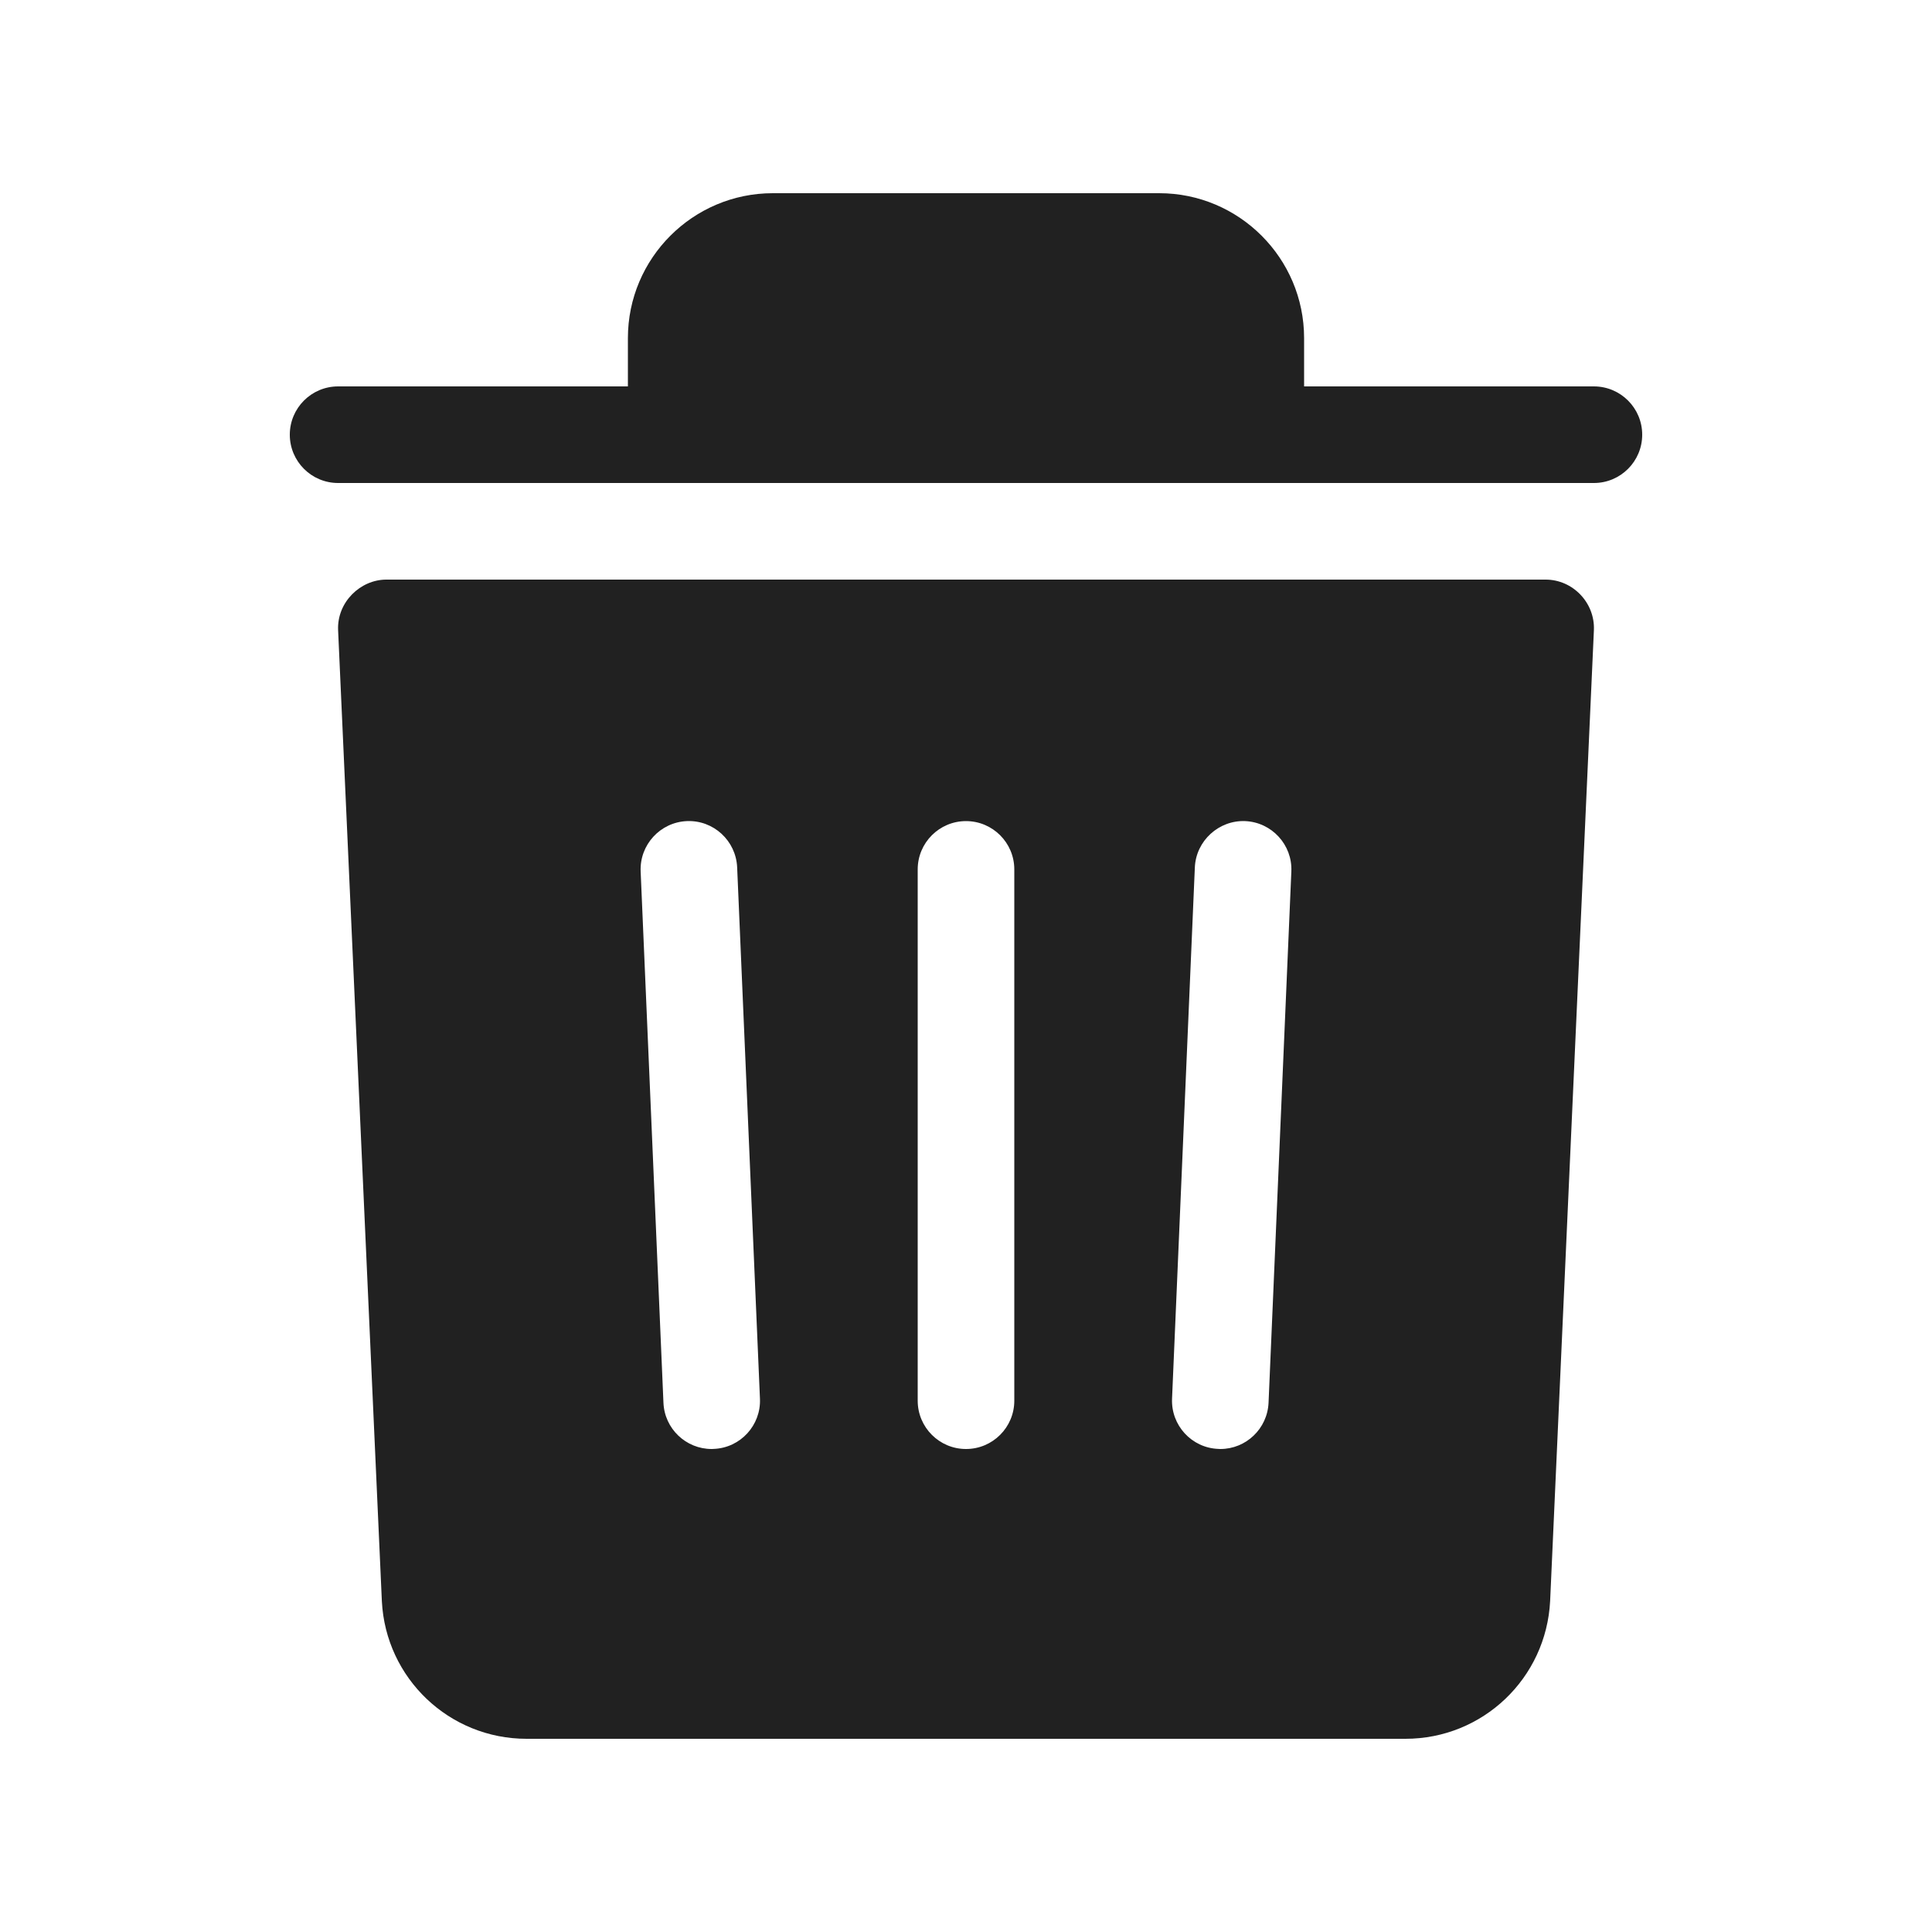
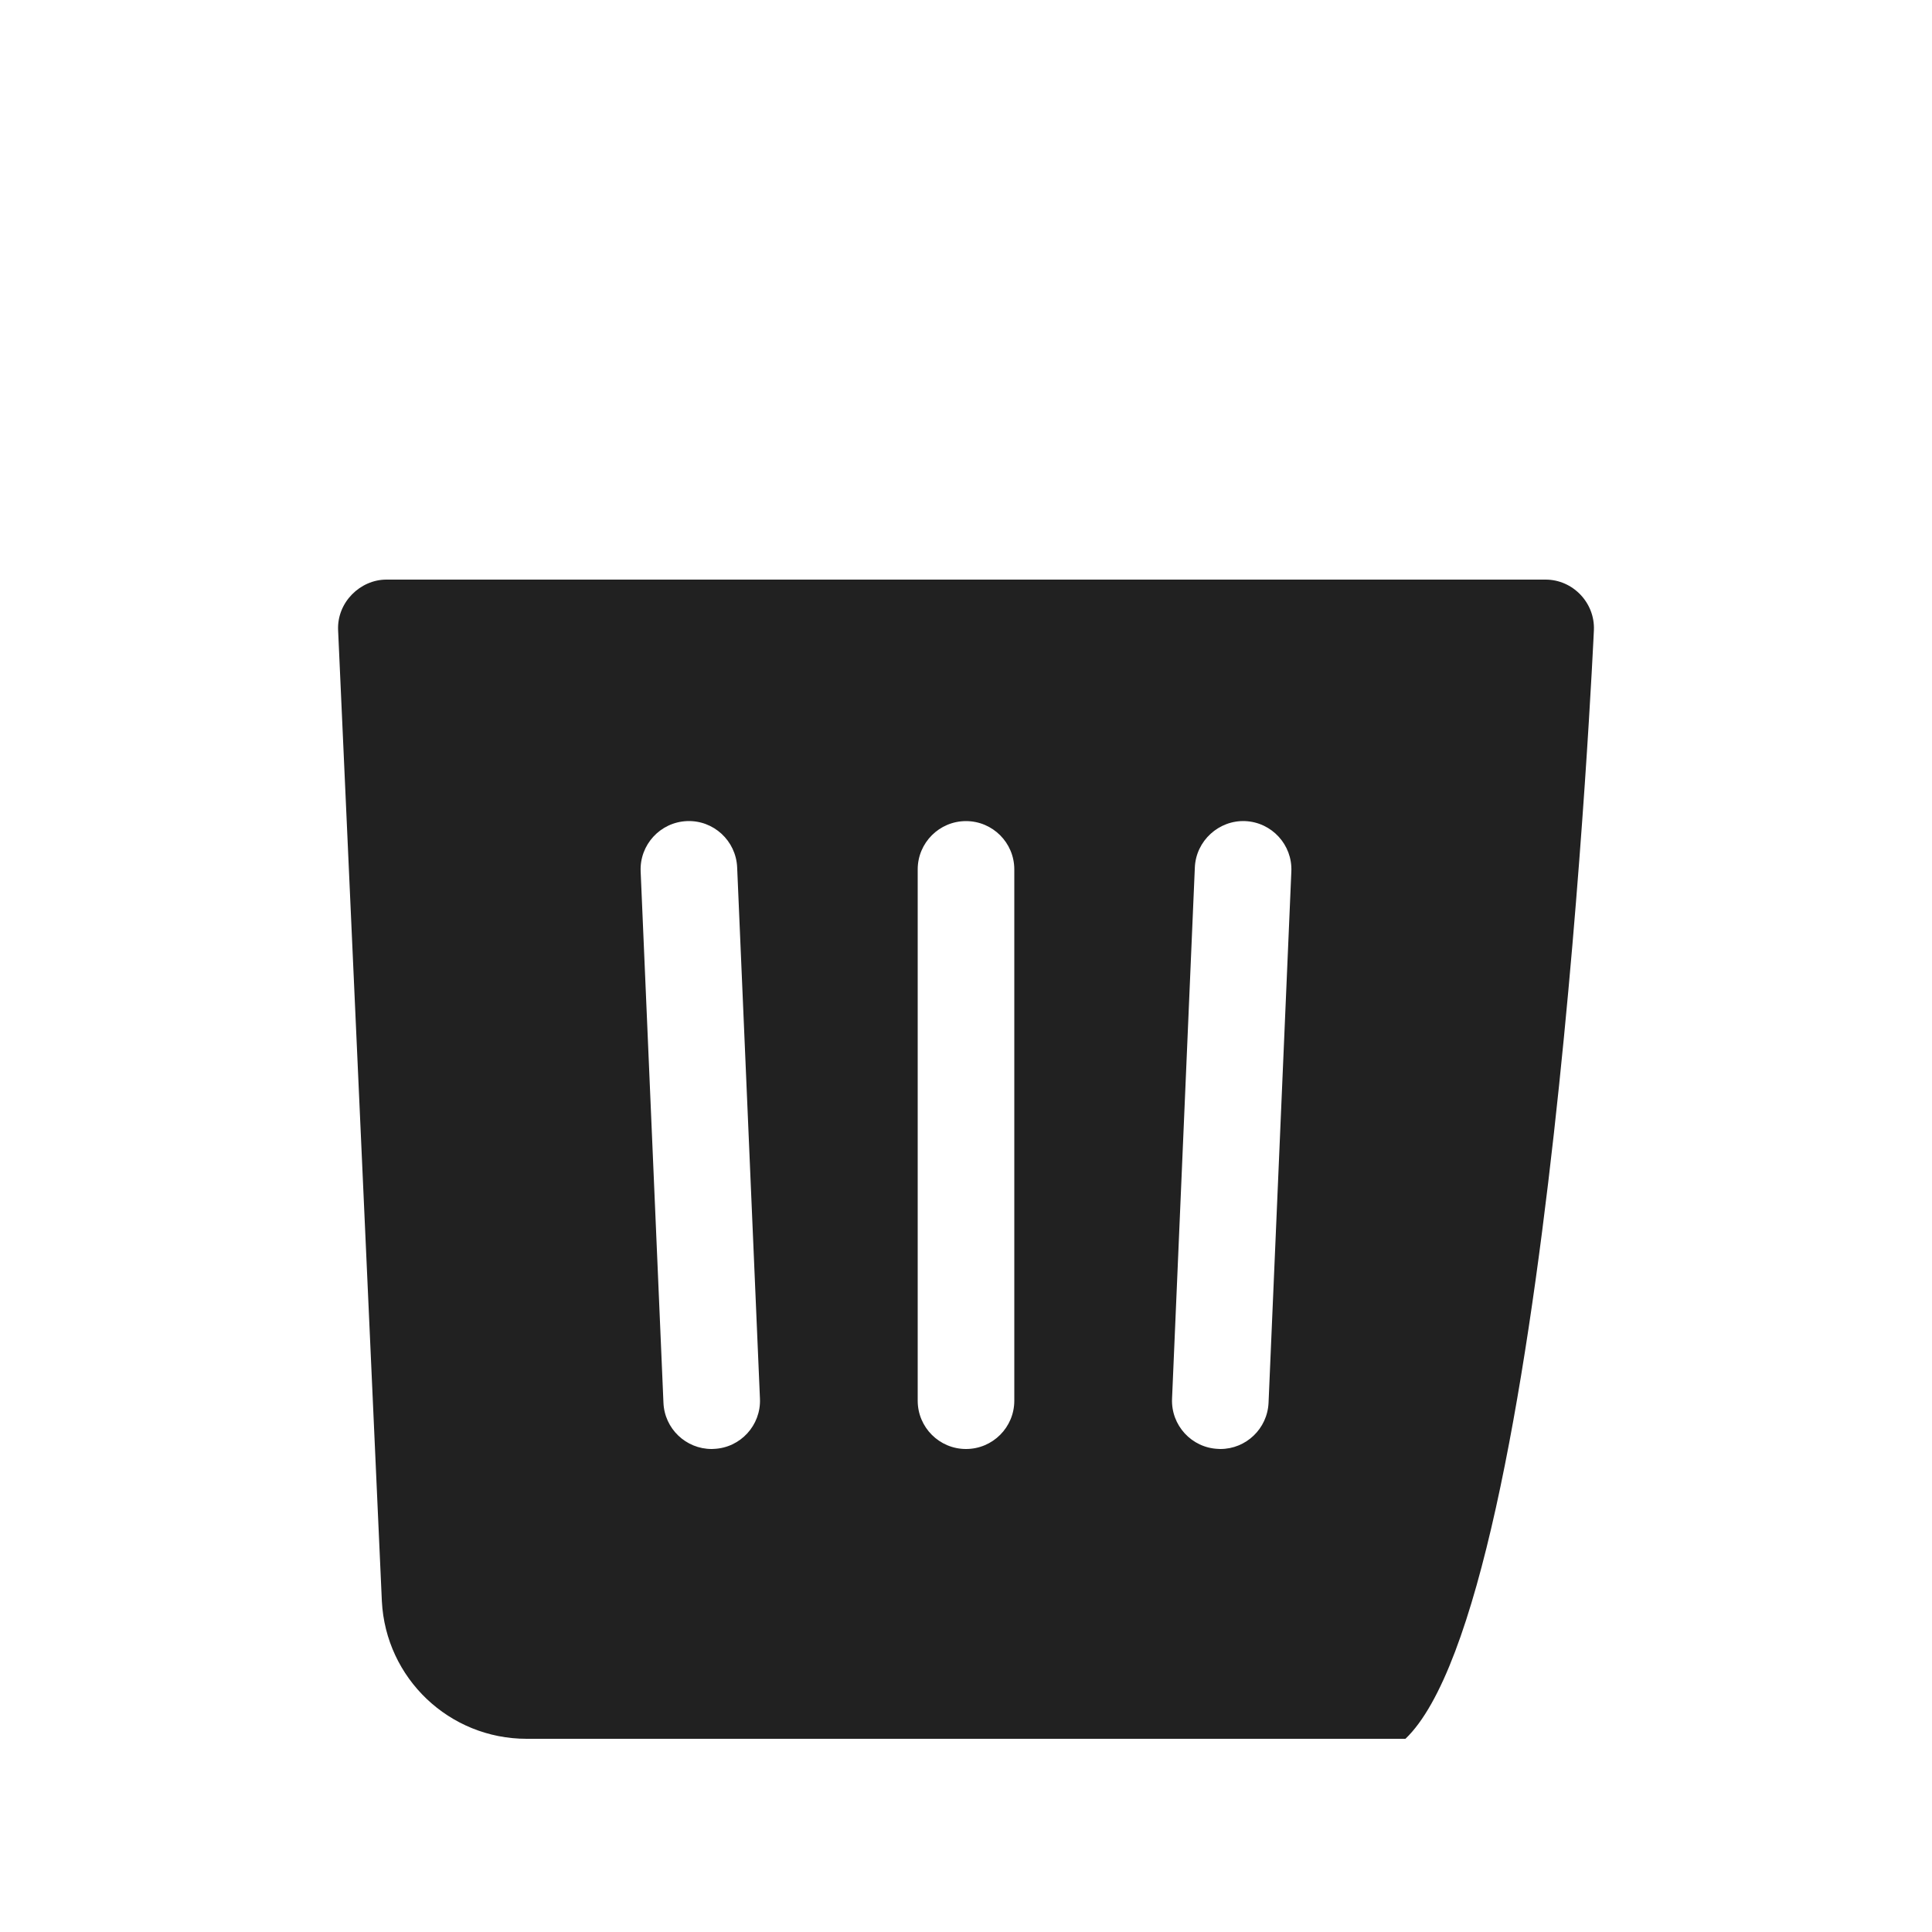
<svg xmlns="http://www.w3.org/2000/svg" width="20" height="20" viewBox="0 0 20 20" fill="none">
-   <path d="M16.5 4H13.5V3.5C13.5 2.673 12.827 2 12 2H8C7.173 2 6.5 2.673 6.5 3.5V4H3.5C3.224 4 3 4.224 3 4.5C3 4.776 3.224 5 3.5 5H7H13H16.5C16.776 5 17 4.776 17 4.5C17 4.224 16.776 4 16.5 4Z" fill="#212121" />
-   <path d="M16 6C16 6 4.014 6 4 6C3.729 6 3.488 6.235 3.5 6.522L3.953 16.575C3.993 17.374 4.651 18 5.451 18H14.549C15.349 18 16.007 17.374 16.047 16.572C16.047 16.572 16.498 6.549 16.5 6.523C16.512 6.24 16.282 6 16 6ZM7.389 14.999C7.381 15 7.374 15 7.367 15C7.101 15 6.879 14.79 6.868 14.521L6.632 9.021C6.62 8.746 6.834 8.512 7.11 8.5C7.386 8.488 7.619 8.703 7.631 8.979L7.867 14.479C7.879 14.754 7.665 14.988 7.389 14.999ZM10.5 14.5C10.5 14.776 10.276 15 10 15C9.724 15 9.5 14.776 9.5 14.5V9C9.5 8.724 9.724 8.5 10 8.5C10.276 8.5 10.5 8.724 10.5 9V14.5ZM13.132 14.521C13.12 14.79 12.899 15 12.633 15C12.626 15 12.618 15 12.611 14.999C12.335 14.988 12.121 14.754 12.133 14.479L12.369 8.979C12.381 8.703 12.618 8.489 12.89 8.5C13.166 8.512 13.38 8.746 13.368 9.021L13.132 14.521Z" fill="#212121" />
+   <path d="M16 6C16 6 4.014 6 4 6C3.729 6 3.488 6.235 3.5 6.522L3.953 16.575C3.993 17.374 4.651 18 5.451 18H14.549C16.047 16.572 16.498 6.549 16.5 6.523C16.512 6.24 16.282 6 16 6ZM7.389 14.999C7.381 15 7.374 15 7.367 15C7.101 15 6.879 14.79 6.868 14.521L6.632 9.021C6.62 8.746 6.834 8.512 7.11 8.5C7.386 8.488 7.619 8.703 7.631 8.979L7.867 14.479C7.879 14.754 7.665 14.988 7.389 14.999ZM10.5 14.5C10.5 14.776 10.276 15 10 15C9.724 15 9.5 14.776 9.5 14.5V9C9.5 8.724 9.724 8.5 10 8.5C10.276 8.5 10.5 8.724 10.5 9V14.5ZM13.132 14.521C13.12 14.79 12.899 15 12.633 15C12.626 15 12.618 15 12.611 14.999C12.335 14.988 12.121 14.754 12.133 14.479L12.369 8.979C12.381 8.703 12.618 8.489 12.89 8.5C13.166 8.512 13.38 8.746 13.368 9.021L13.132 14.521Z" fill="#212121" />
</svg>